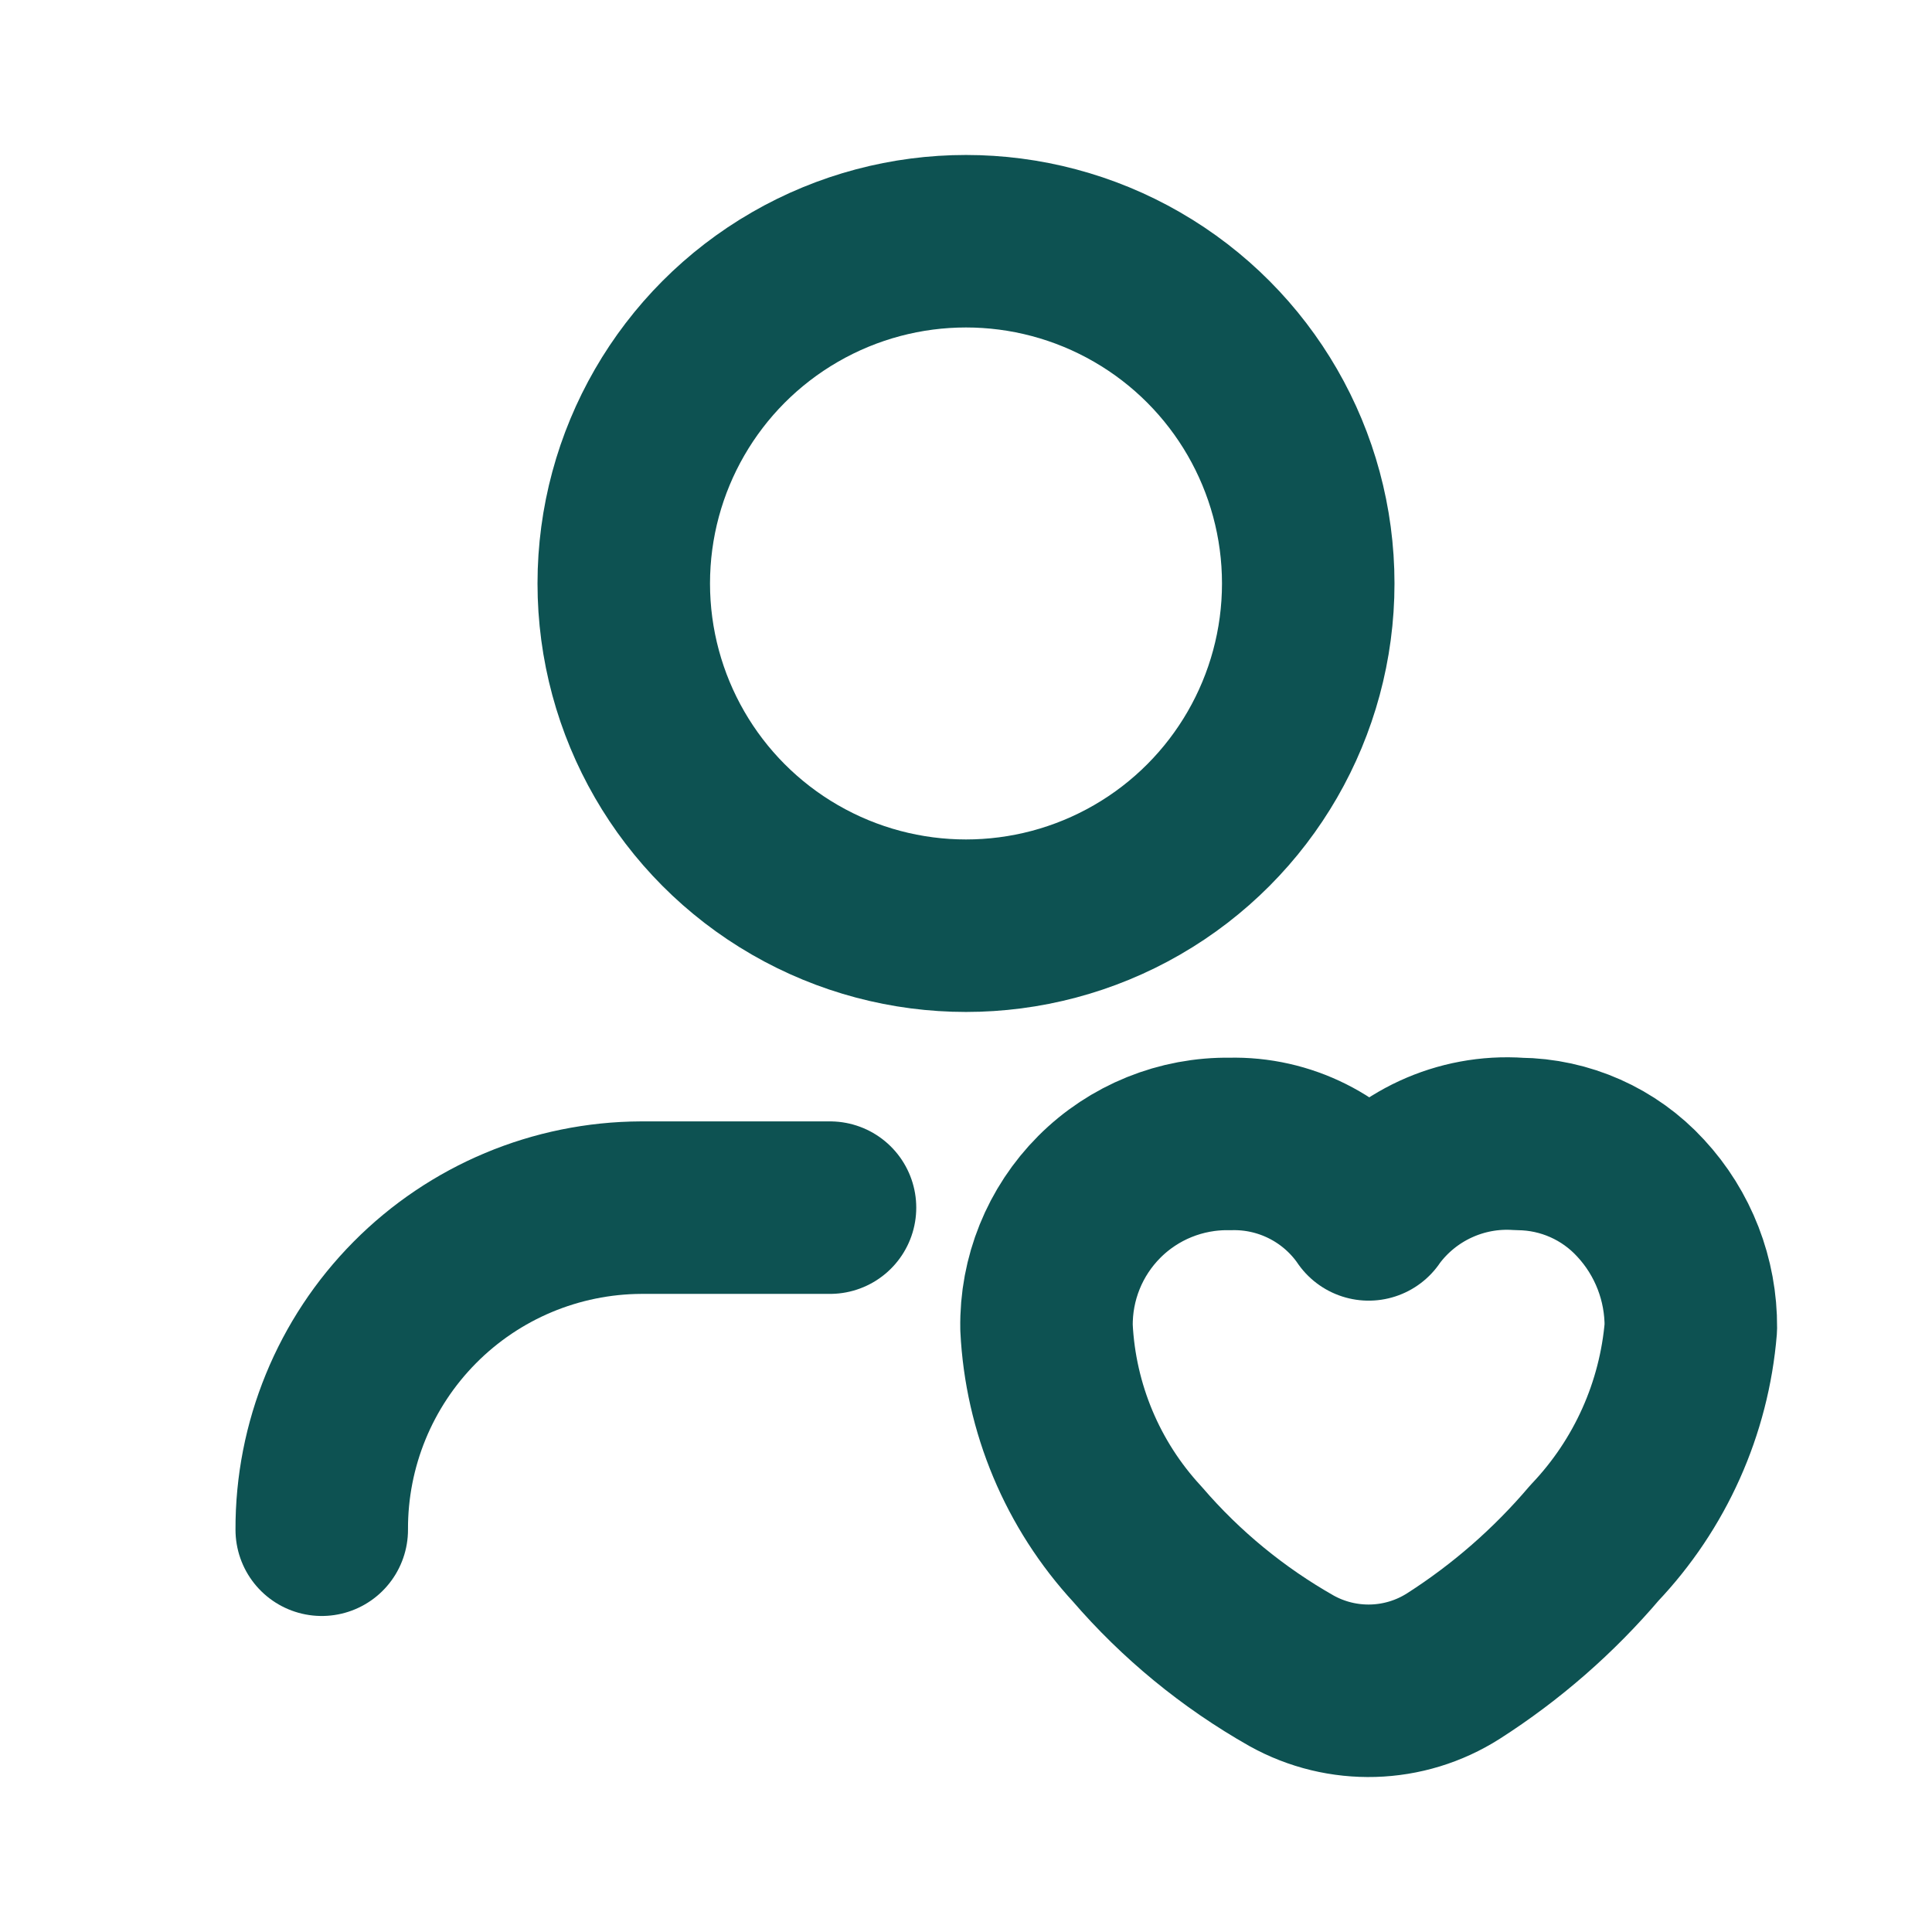
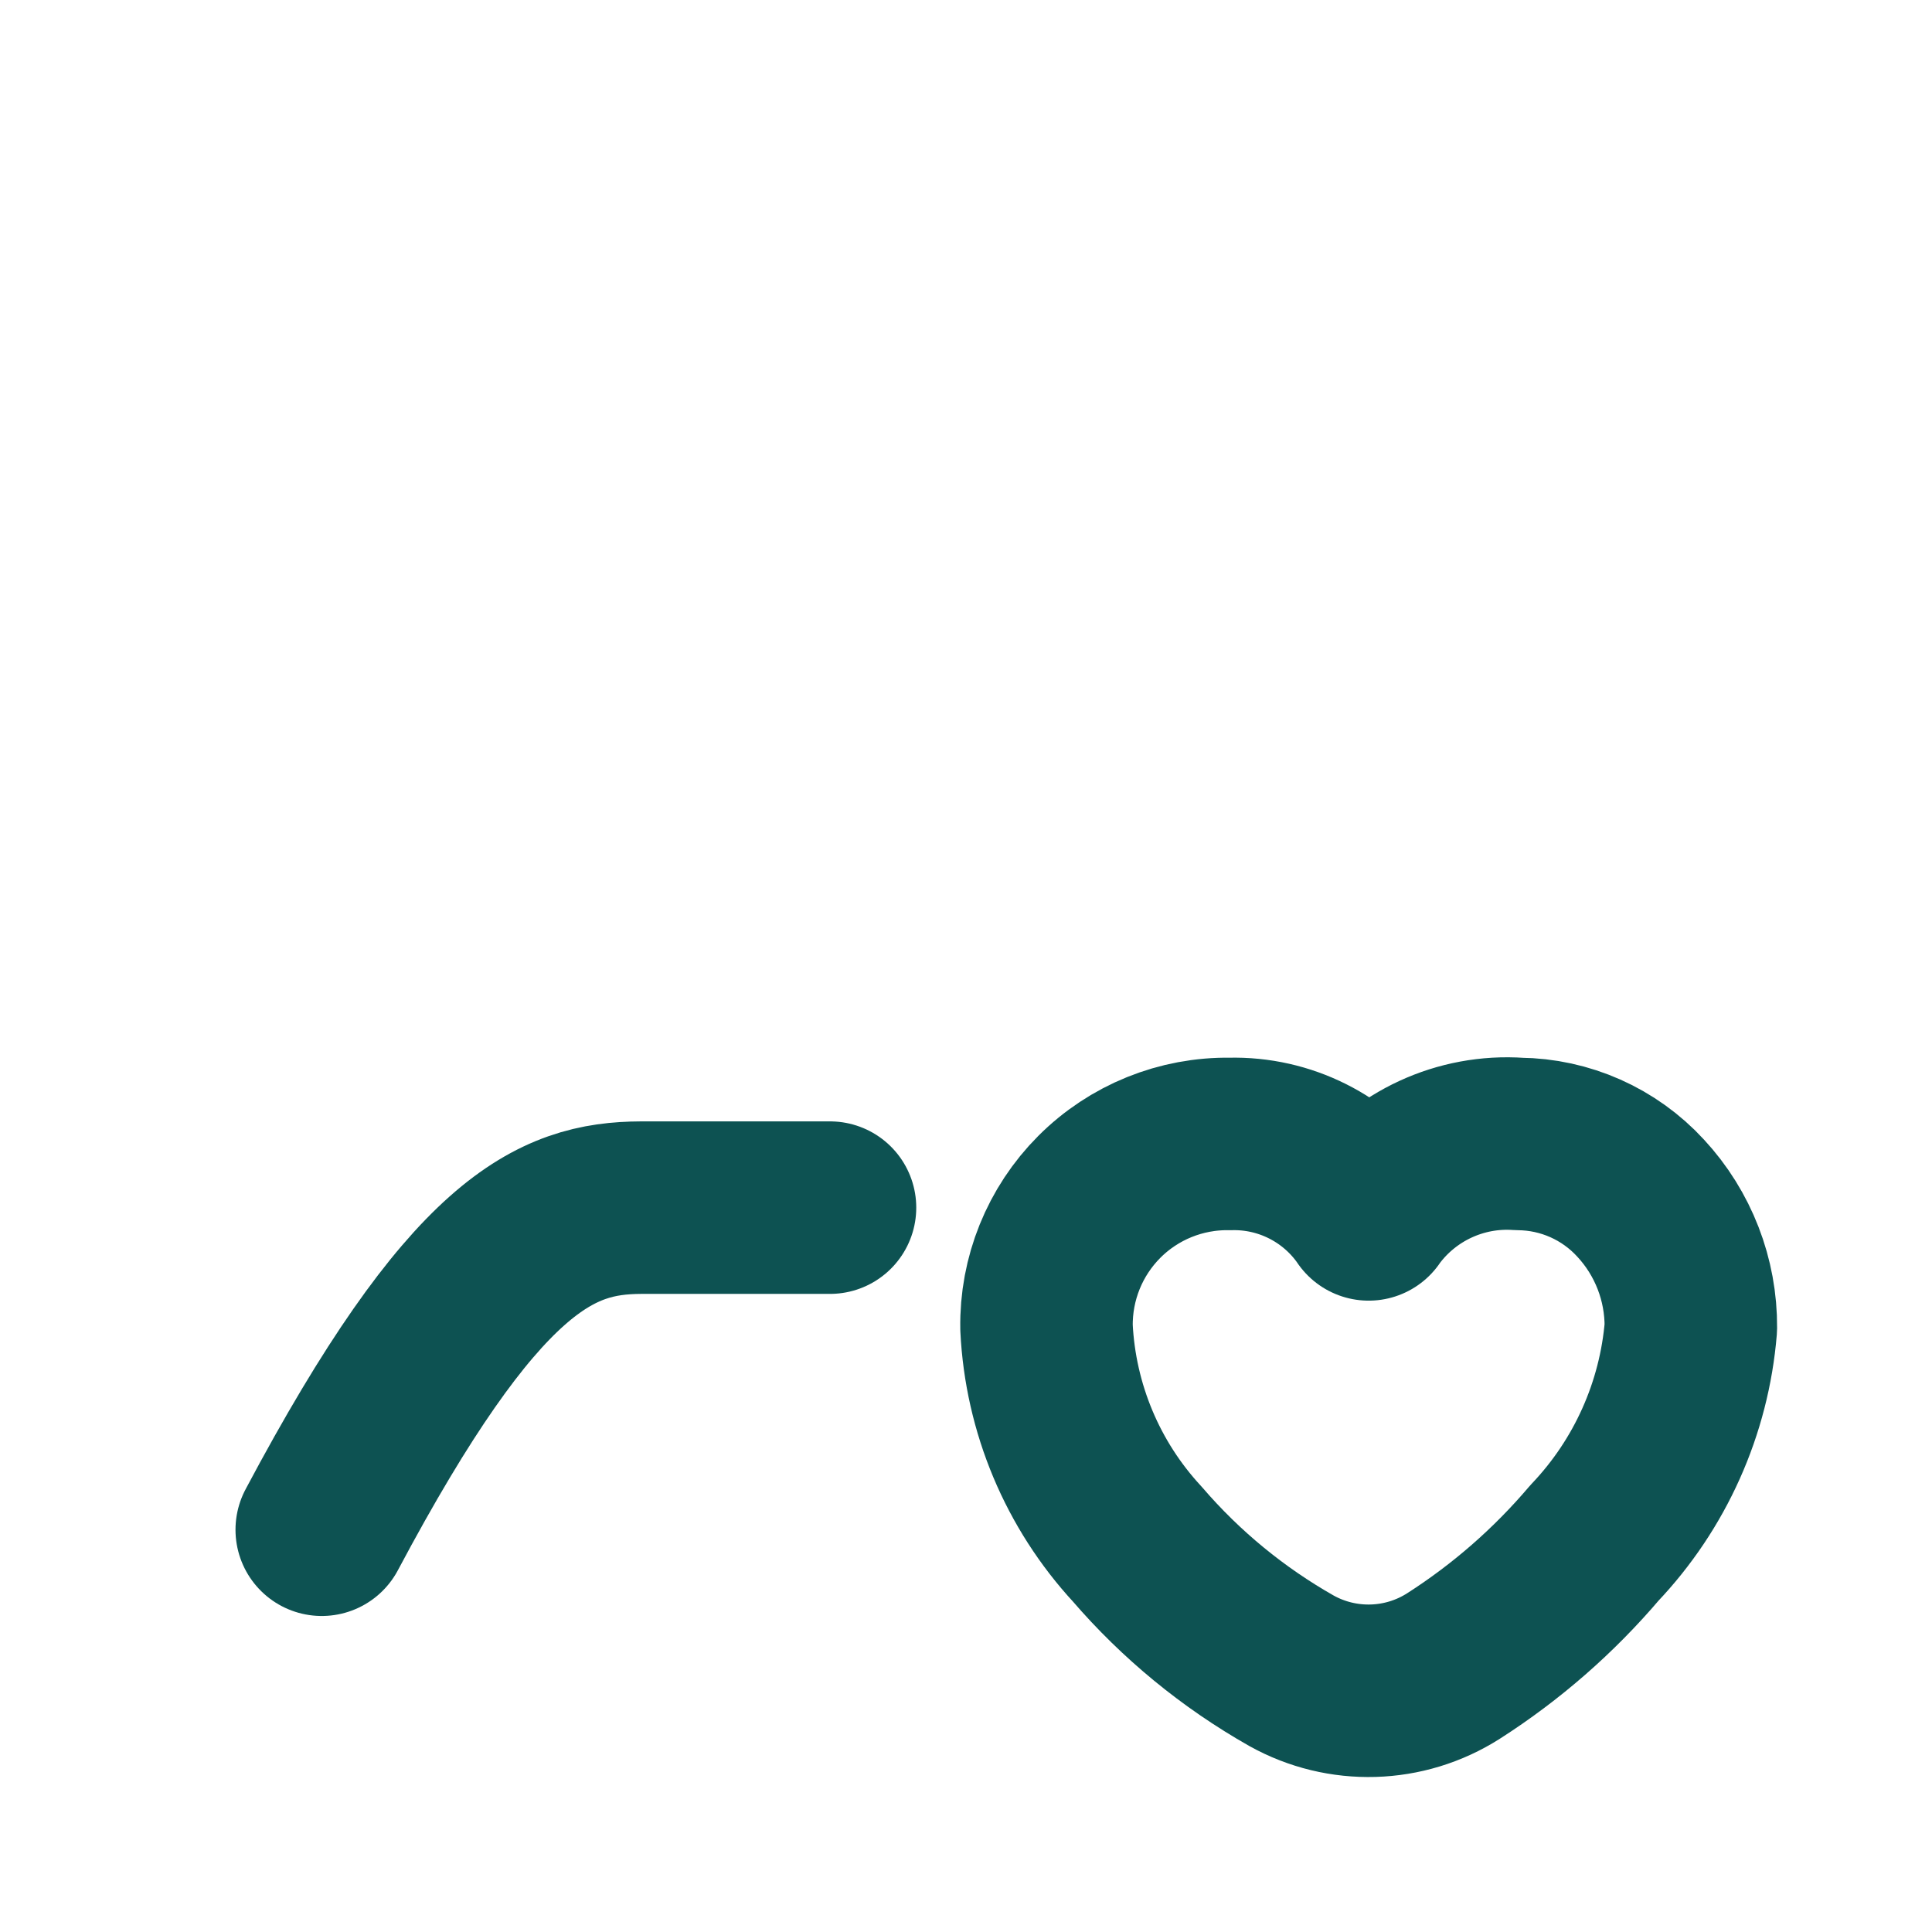
<svg xmlns="http://www.w3.org/2000/svg" width="28" height="28" viewBox="0 0 28 28" fill="none">
-   <path d="M4.663 22.17C4.658 20.937 5.143 19.753 6.011 18.877C6.879 18.001 8.059 17.507 9.292 17.502C9.305 17.502 9.318 17.502 9.331 17.502H12.029" stroke="#0D5252" stroke-width="2.5" stroke-linecap="round" stroke-linejoin="round" />
+   <path d="M4.663 22.17C6.879 18.001 8.059 17.507 9.292 17.502C9.305 17.502 9.318 17.502 9.331 17.502H12.029" stroke="#0D5252" stroke-width="2.5" stroke-linecap="round" stroke-linejoin="round" />
  <path fill-rule="evenodd" clip-rule="evenodd" d="M15.167 19.241C15.224 20.409 15.689 21.52 16.483 22.379C17.116 23.115 17.872 23.735 18.717 24.214C19.453 24.624 20.355 24.598 21.065 24.145C21.831 23.655 22.519 23.054 23.108 22.361C23.916 21.511 24.409 20.41 24.505 19.241C24.51 18.546 24.25 17.874 23.777 17.364C23.323 16.869 22.684 16.585 22.012 16.579C21.169 16.52 20.354 16.897 19.852 17.576L19.836 17.6L19.82 17.576C19.363 16.933 18.615 16.559 17.827 16.579C17.117 16.567 16.433 16.844 15.932 17.346C15.431 17.848 15.155 18.532 15.167 19.241Z" stroke="#0D5252" stroke-width="2.5" stroke-linecap="round" stroke-linejoin="round" />
-   <ellipse cx="14" cy="8.456" rx="4.96" ry="4.96" stroke="#0D5252" stroke-width="2.5" stroke-linecap="round" stroke-linejoin="round" />
</svg>